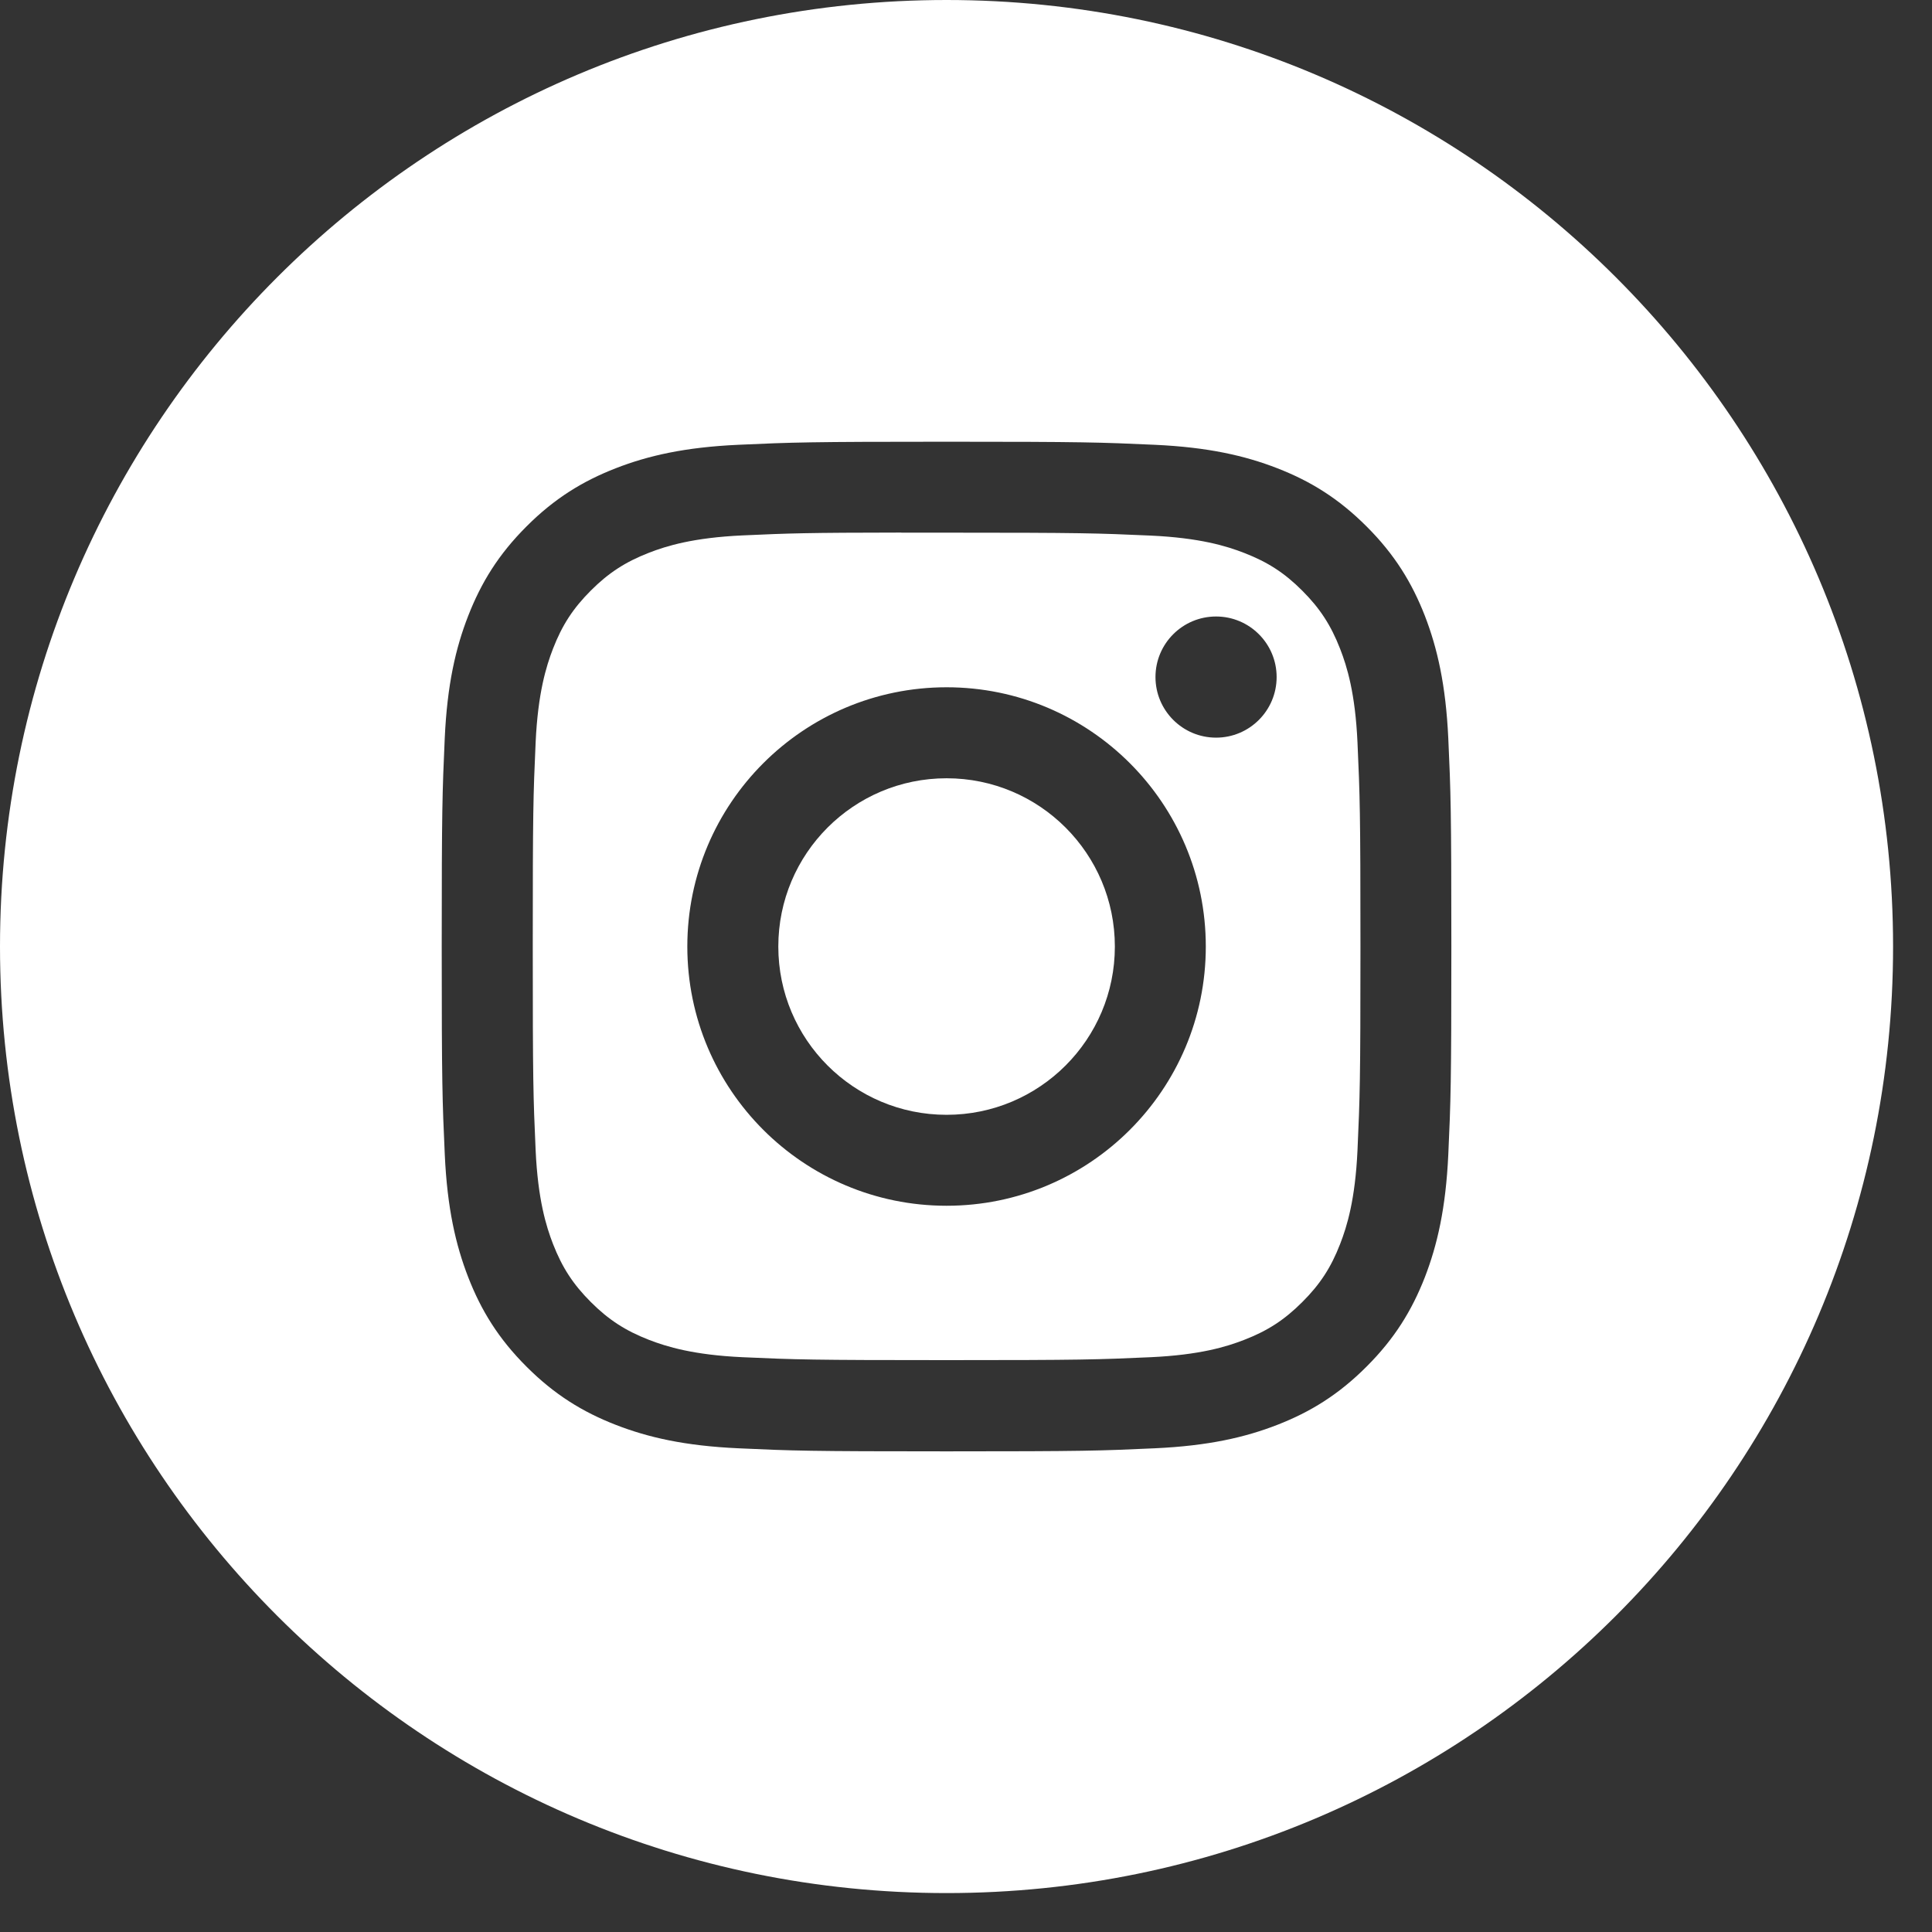
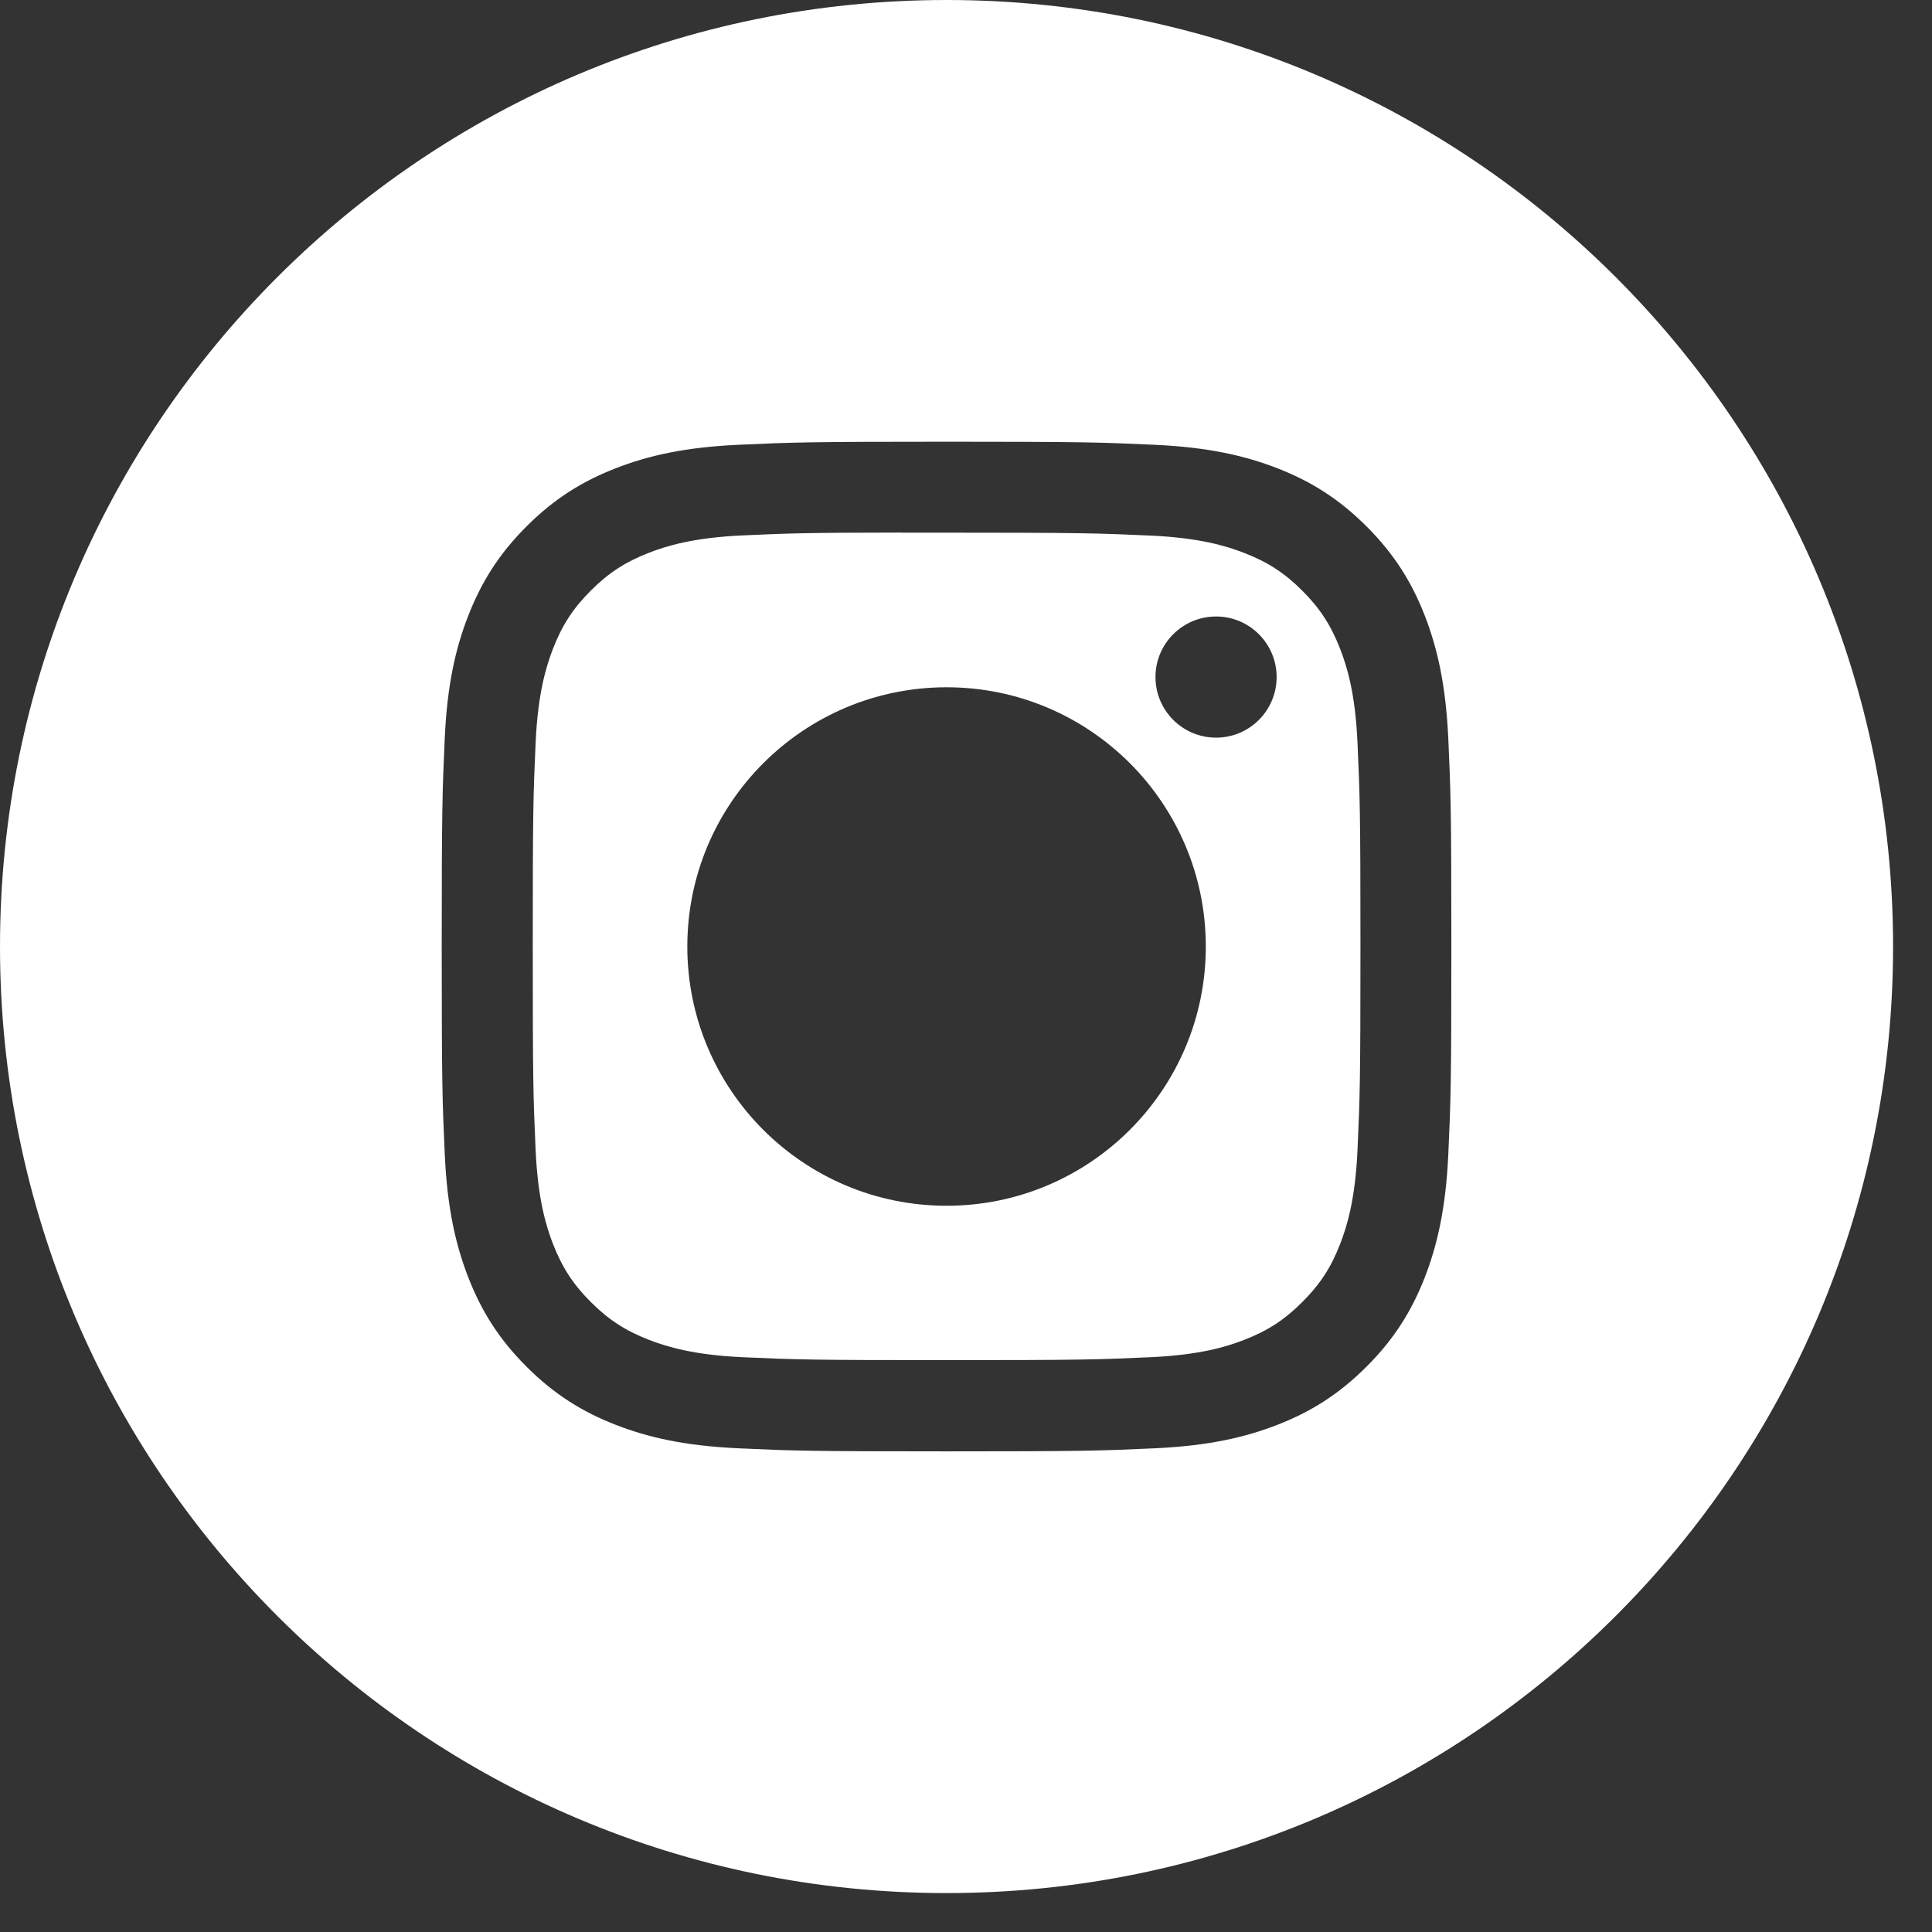
<svg xmlns="http://www.w3.org/2000/svg" width="41" height="41" viewBox="0 0 41 41" fill="none">
  <rect x="0" y="0" width="41" height="41" fill="#333333" stroke="none" />
  <path fill-rule="evenodd" clip-rule="evenodd" d="M20.087 0C8.993 0 0 8.993 0 20.087C0 31.181 8.993 40.174 20.087 40.174C31.181 40.174 40.174 31.181 40.174 20.087C40.174 8.993 31.181 0 20.087 0ZM15.671 9.439C16.813 9.387 17.178 9.374 20.088 9.374H20.085C22.995 9.374 23.359 9.387 24.502 9.439C25.642 9.491 26.421 9.671 27.104 9.936C27.809 10.21 28.405 10.576 29.001 11.172C29.597 11.767 29.963 12.365 30.238 13.069C30.501 13.751 30.682 14.529 30.735 15.67C30.787 16.812 30.8 17.177 30.8 20.087C30.8 22.997 30.787 23.361 30.735 24.503C30.682 25.644 30.501 26.422 30.238 27.104C29.963 27.808 29.597 28.406 29.001 29.001C28.406 29.597 27.809 29.964 27.105 30.238C26.423 30.503 25.644 30.683 24.503 30.735C23.36 30.788 22.996 30.8 20.087 30.8C17.177 30.8 16.812 30.788 15.67 30.735C14.529 30.683 13.751 30.503 13.069 30.238C12.365 29.964 11.767 29.597 11.172 29.001C10.576 28.406 10.21 27.808 9.936 27.104C9.672 26.422 9.491 25.644 9.439 24.503C9.387 23.361 9.374 22.997 9.374 20.087C9.374 17.177 9.387 16.812 9.438 15.669C9.49 14.529 9.67 13.751 9.936 13.069C10.211 12.365 10.577 11.767 11.173 11.172C11.768 10.576 12.366 10.21 13.07 9.936C13.752 9.671 14.53 9.491 15.671 9.439Z" fill="white" />
  <path fill-rule="evenodd" clip-rule="evenodd" d="M19.127 11.304C19.314 11.304 19.515 11.304 19.731 11.304L20.088 11.304C22.949 11.304 23.288 11.315 24.417 11.366C25.462 11.414 26.029 11.588 26.406 11.735C26.906 11.929 27.263 12.161 27.637 12.536C28.012 12.911 28.244 13.268 28.439 13.768C28.586 14.145 28.761 14.712 28.808 15.757C28.859 16.886 28.871 17.226 28.871 20.084C28.871 22.944 28.859 23.283 28.808 24.412C28.76 25.457 28.586 26.024 28.439 26.401C28.245 26.901 28.012 27.257 27.637 27.631C27.262 28.006 26.907 28.239 26.406 28.433C26.029 28.58 25.462 28.754 24.417 28.802C23.288 28.853 22.949 28.864 20.088 28.864C17.228 28.864 16.889 28.853 15.759 28.802C14.715 28.754 14.148 28.579 13.77 28.433C13.27 28.238 12.913 28.006 12.538 27.631C12.163 27.256 11.931 26.9 11.736 26.4C11.59 26.023 11.415 25.456 11.367 24.411C11.316 23.282 11.306 22.943 11.306 20.082C11.306 17.221 11.316 16.884 11.367 15.754C11.415 14.71 11.59 14.143 11.736 13.765C11.93 13.265 12.163 12.908 12.538 12.533C12.913 12.158 13.27 11.926 13.77 11.731C14.148 11.584 14.715 11.41 15.759 11.362C16.747 11.317 17.131 11.304 19.127 11.302V11.304ZM25.807 13.083C25.097 13.083 24.521 13.658 24.521 14.368C24.521 15.078 25.097 15.654 25.807 15.654C26.517 15.654 27.092 15.078 27.092 14.368C27.092 13.659 26.517 13.083 25.807 13.083V13.083ZM14.586 20.087C14.586 17.049 17.05 14.586 20.088 14.585C23.126 14.585 25.589 17.049 25.589 20.087C25.589 23.125 23.126 25.588 20.088 25.588C17.05 25.588 14.586 23.125 14.586 20.087Z" fill="white" />
-   <path d="M20.088 16.516C22.06 16.516 23.659 18.115 23.659 20.087C23.659 22.059 22.06 23.658 20.088 23.658C18.115 23.658 16.517 22.059 16.517 20.087C16.517 18.115 18.115 16.516 20.088 16.516V16.516Z" fill="white" />
</svg>